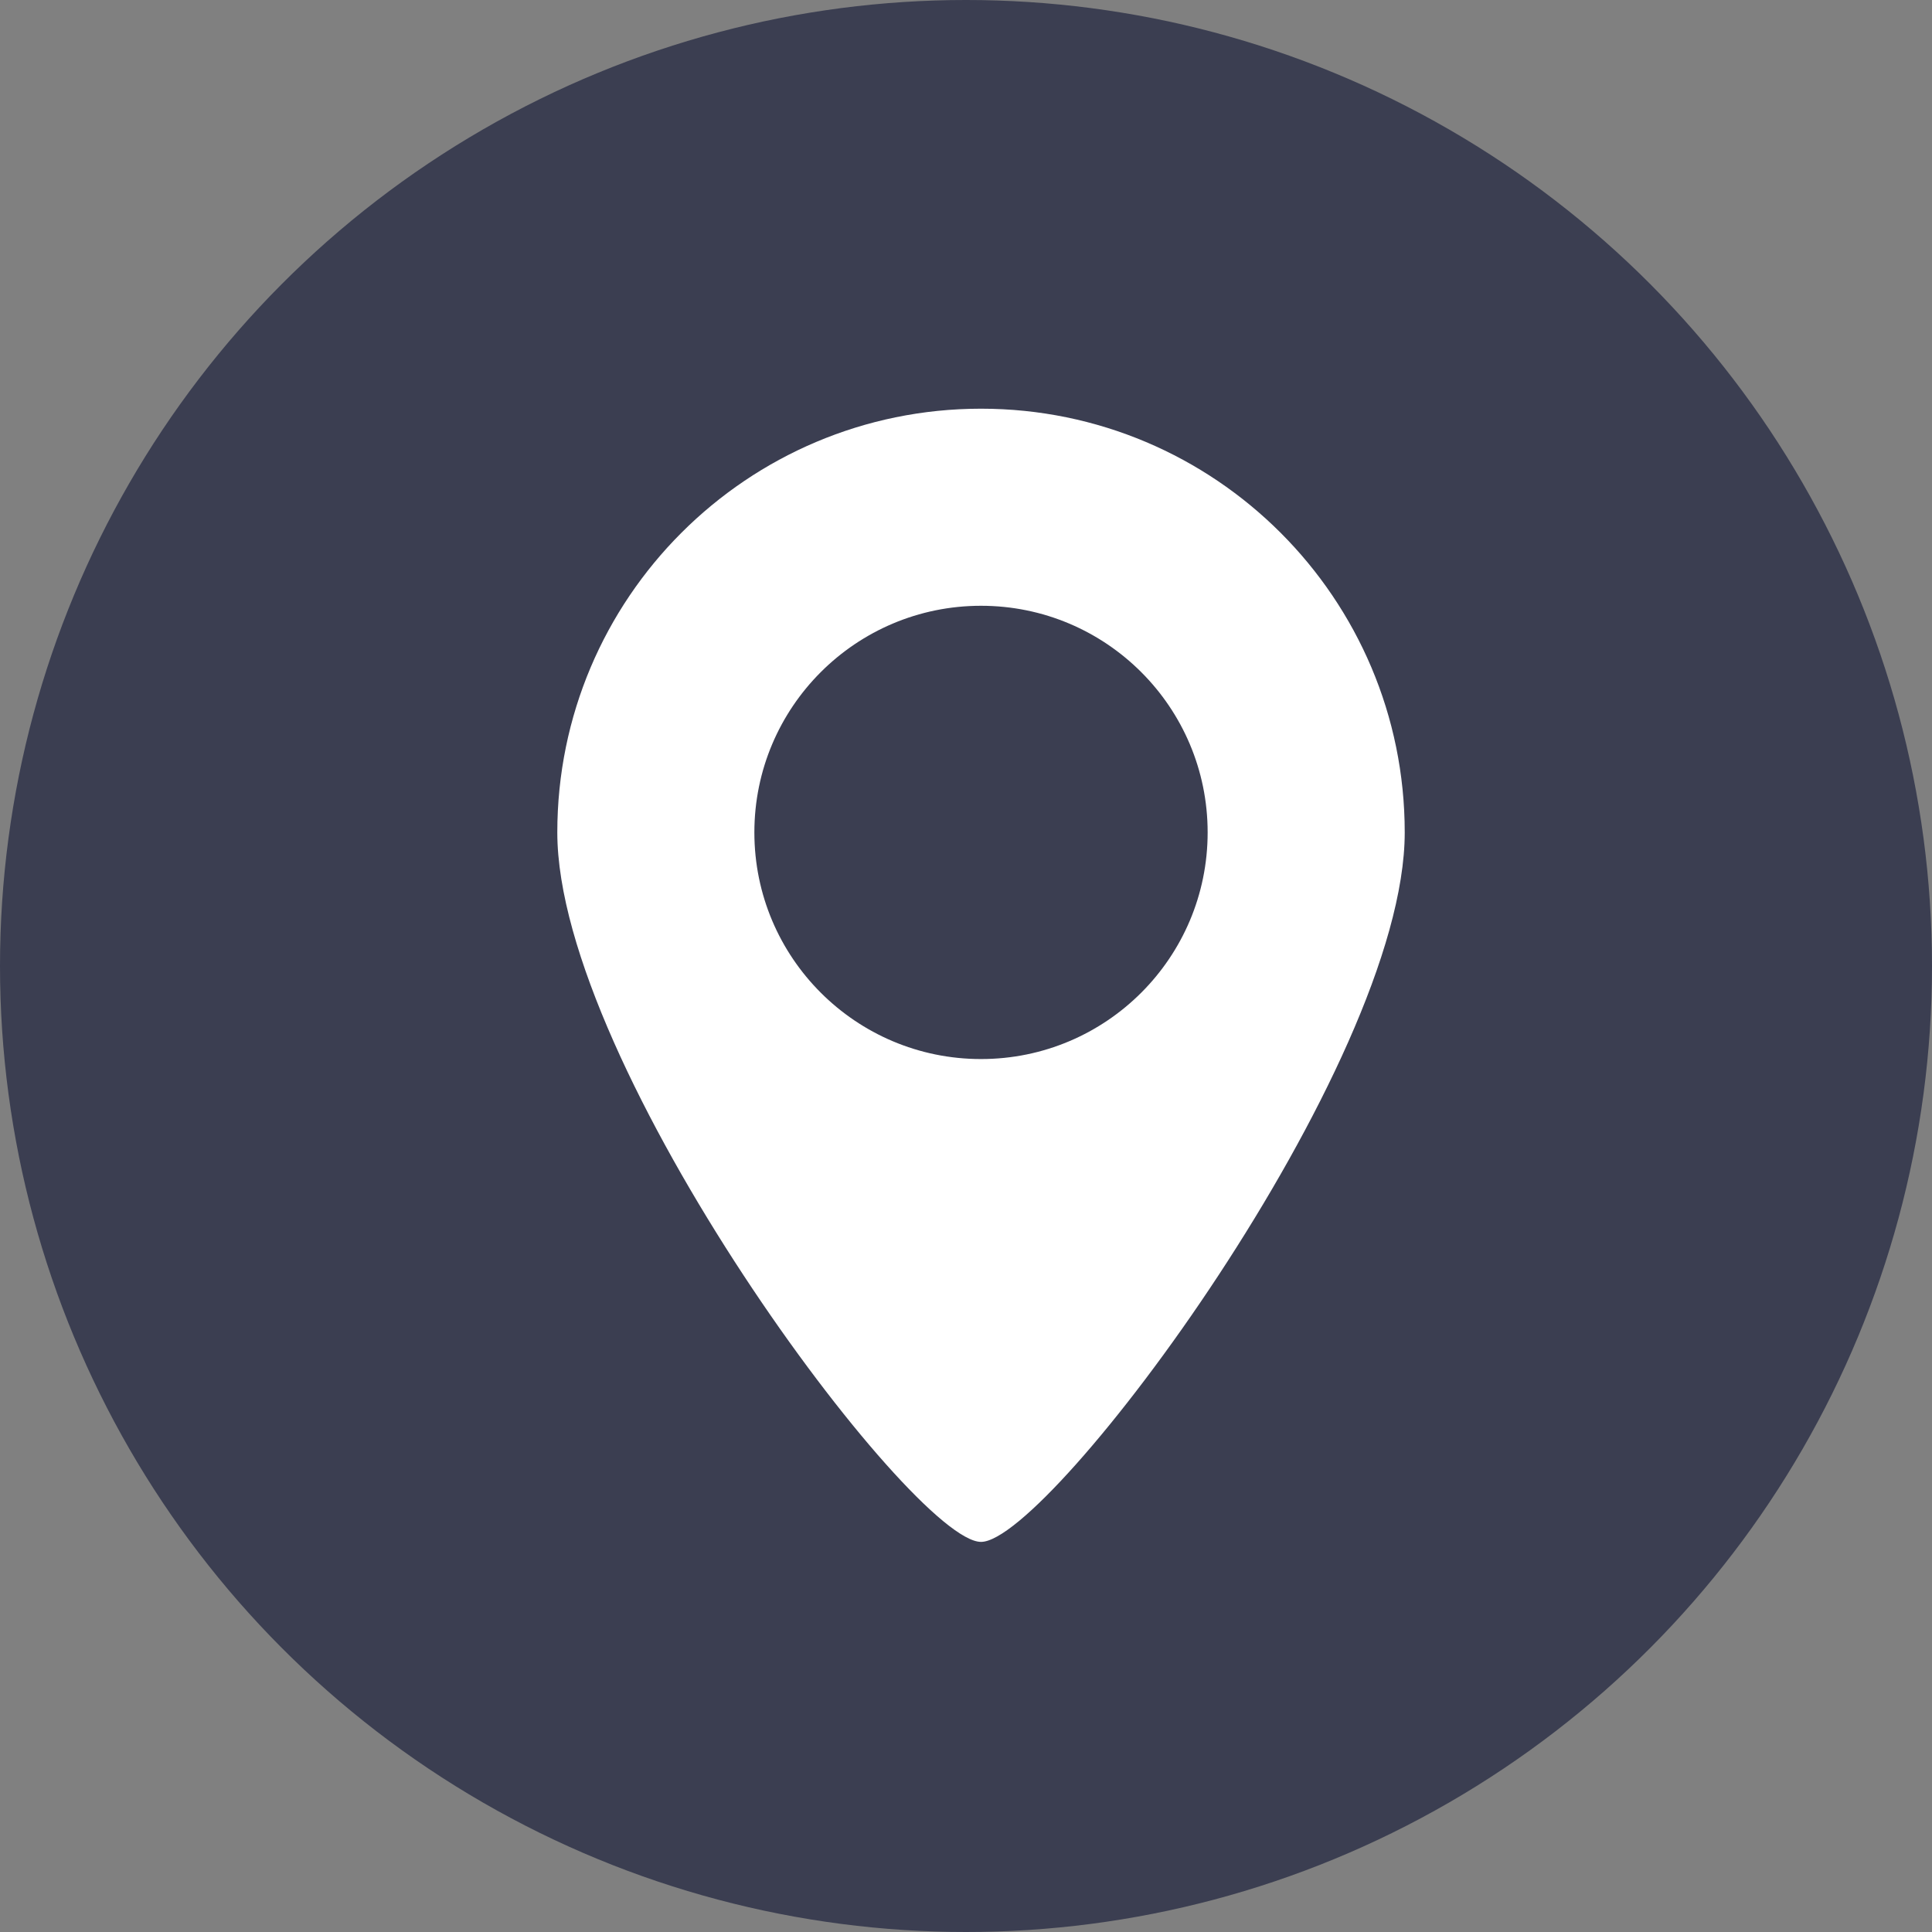
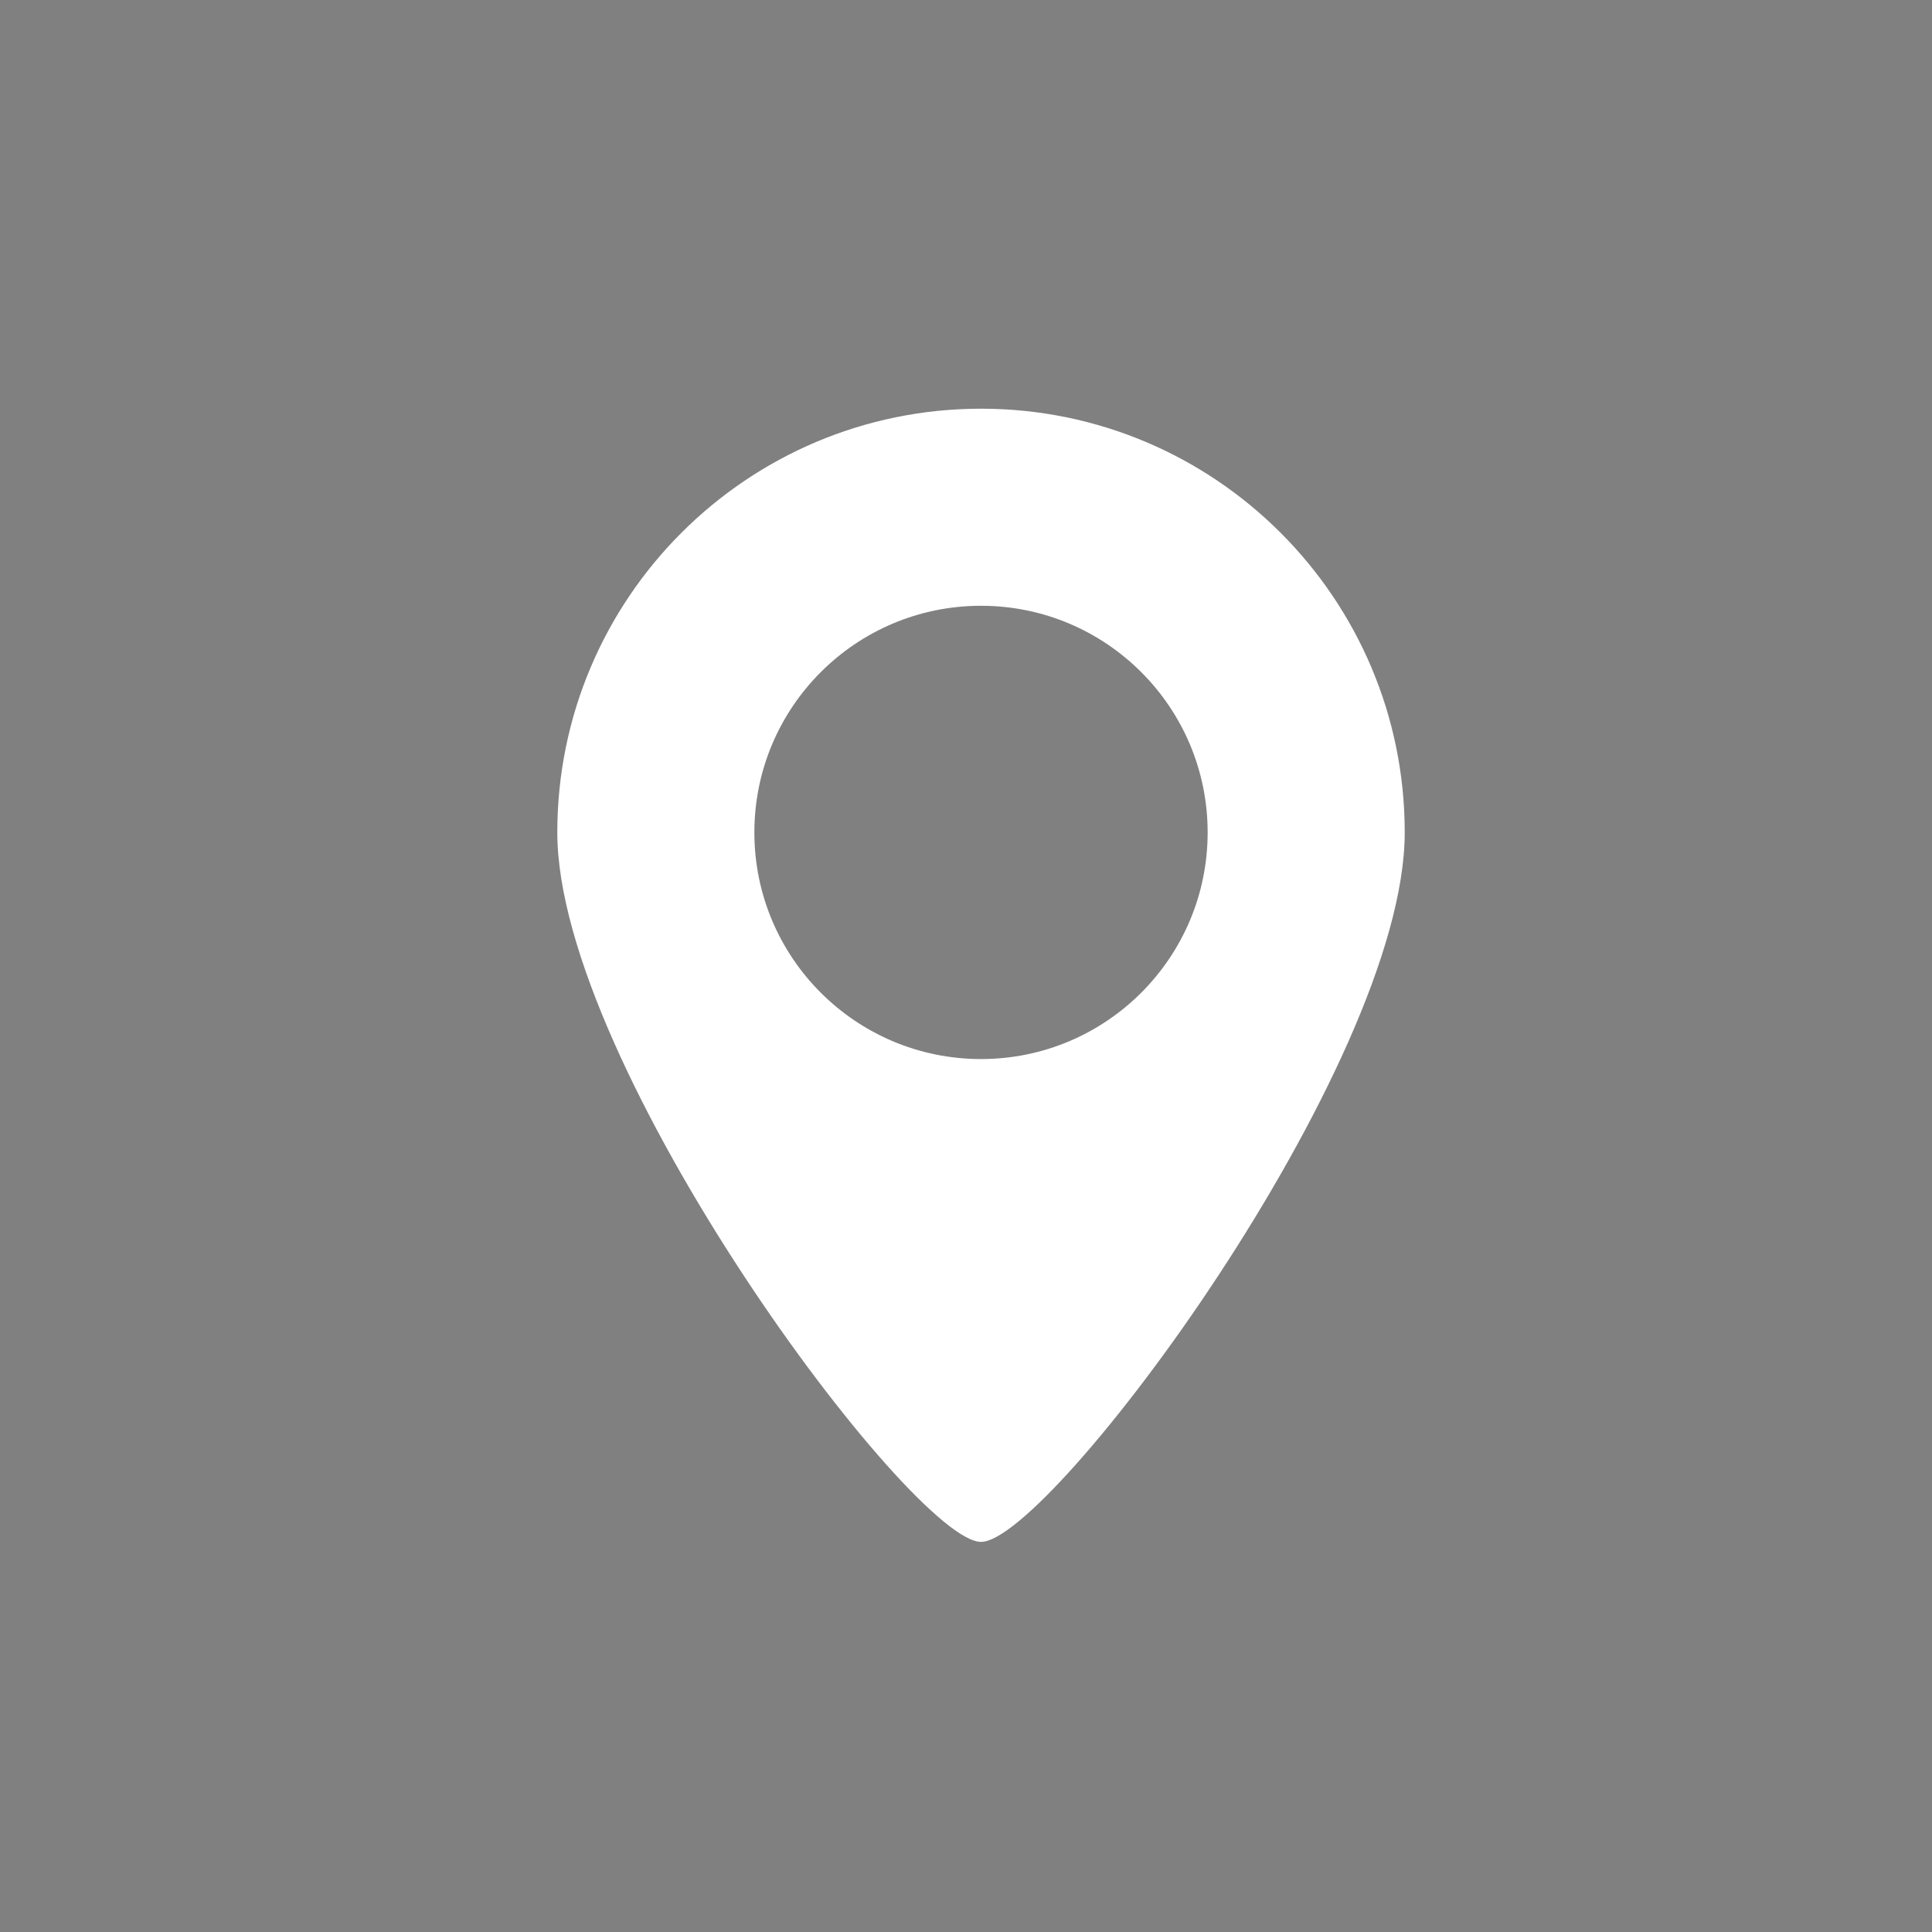
<svg xmlns="http://www.w3.org/2000/svg" width="104" height="104" viewBox="0 0 104 104" fill="none">
  <rect x="0" y="0" width="104" height="104" fill="#808080" stroke="none" />
-   <circle cx="52" cy="52" r="52" fill="#3B3E51" />
  <path fill-rule="evenodd" clip-rule="evenodd" d="M52.809 83C56.522 83 75.617 57.406 75.617 44.809C75.617 32.212 65.406 22 52.809 22C40.212 22 30 32.212 30 44.809C30 57.406 49.096 83 52.809 83ZM52.808 57.009C59.546 57.009 65.008 51.547 65.008 44.809C65.008 38.071 59.546 32.609 52.808 32.609C46.07 32.609 40.608 38.071 40.608 44.809C40.608 51.547 46.07 57.009 52.808 57.009Z" fill="white" />
</svg>